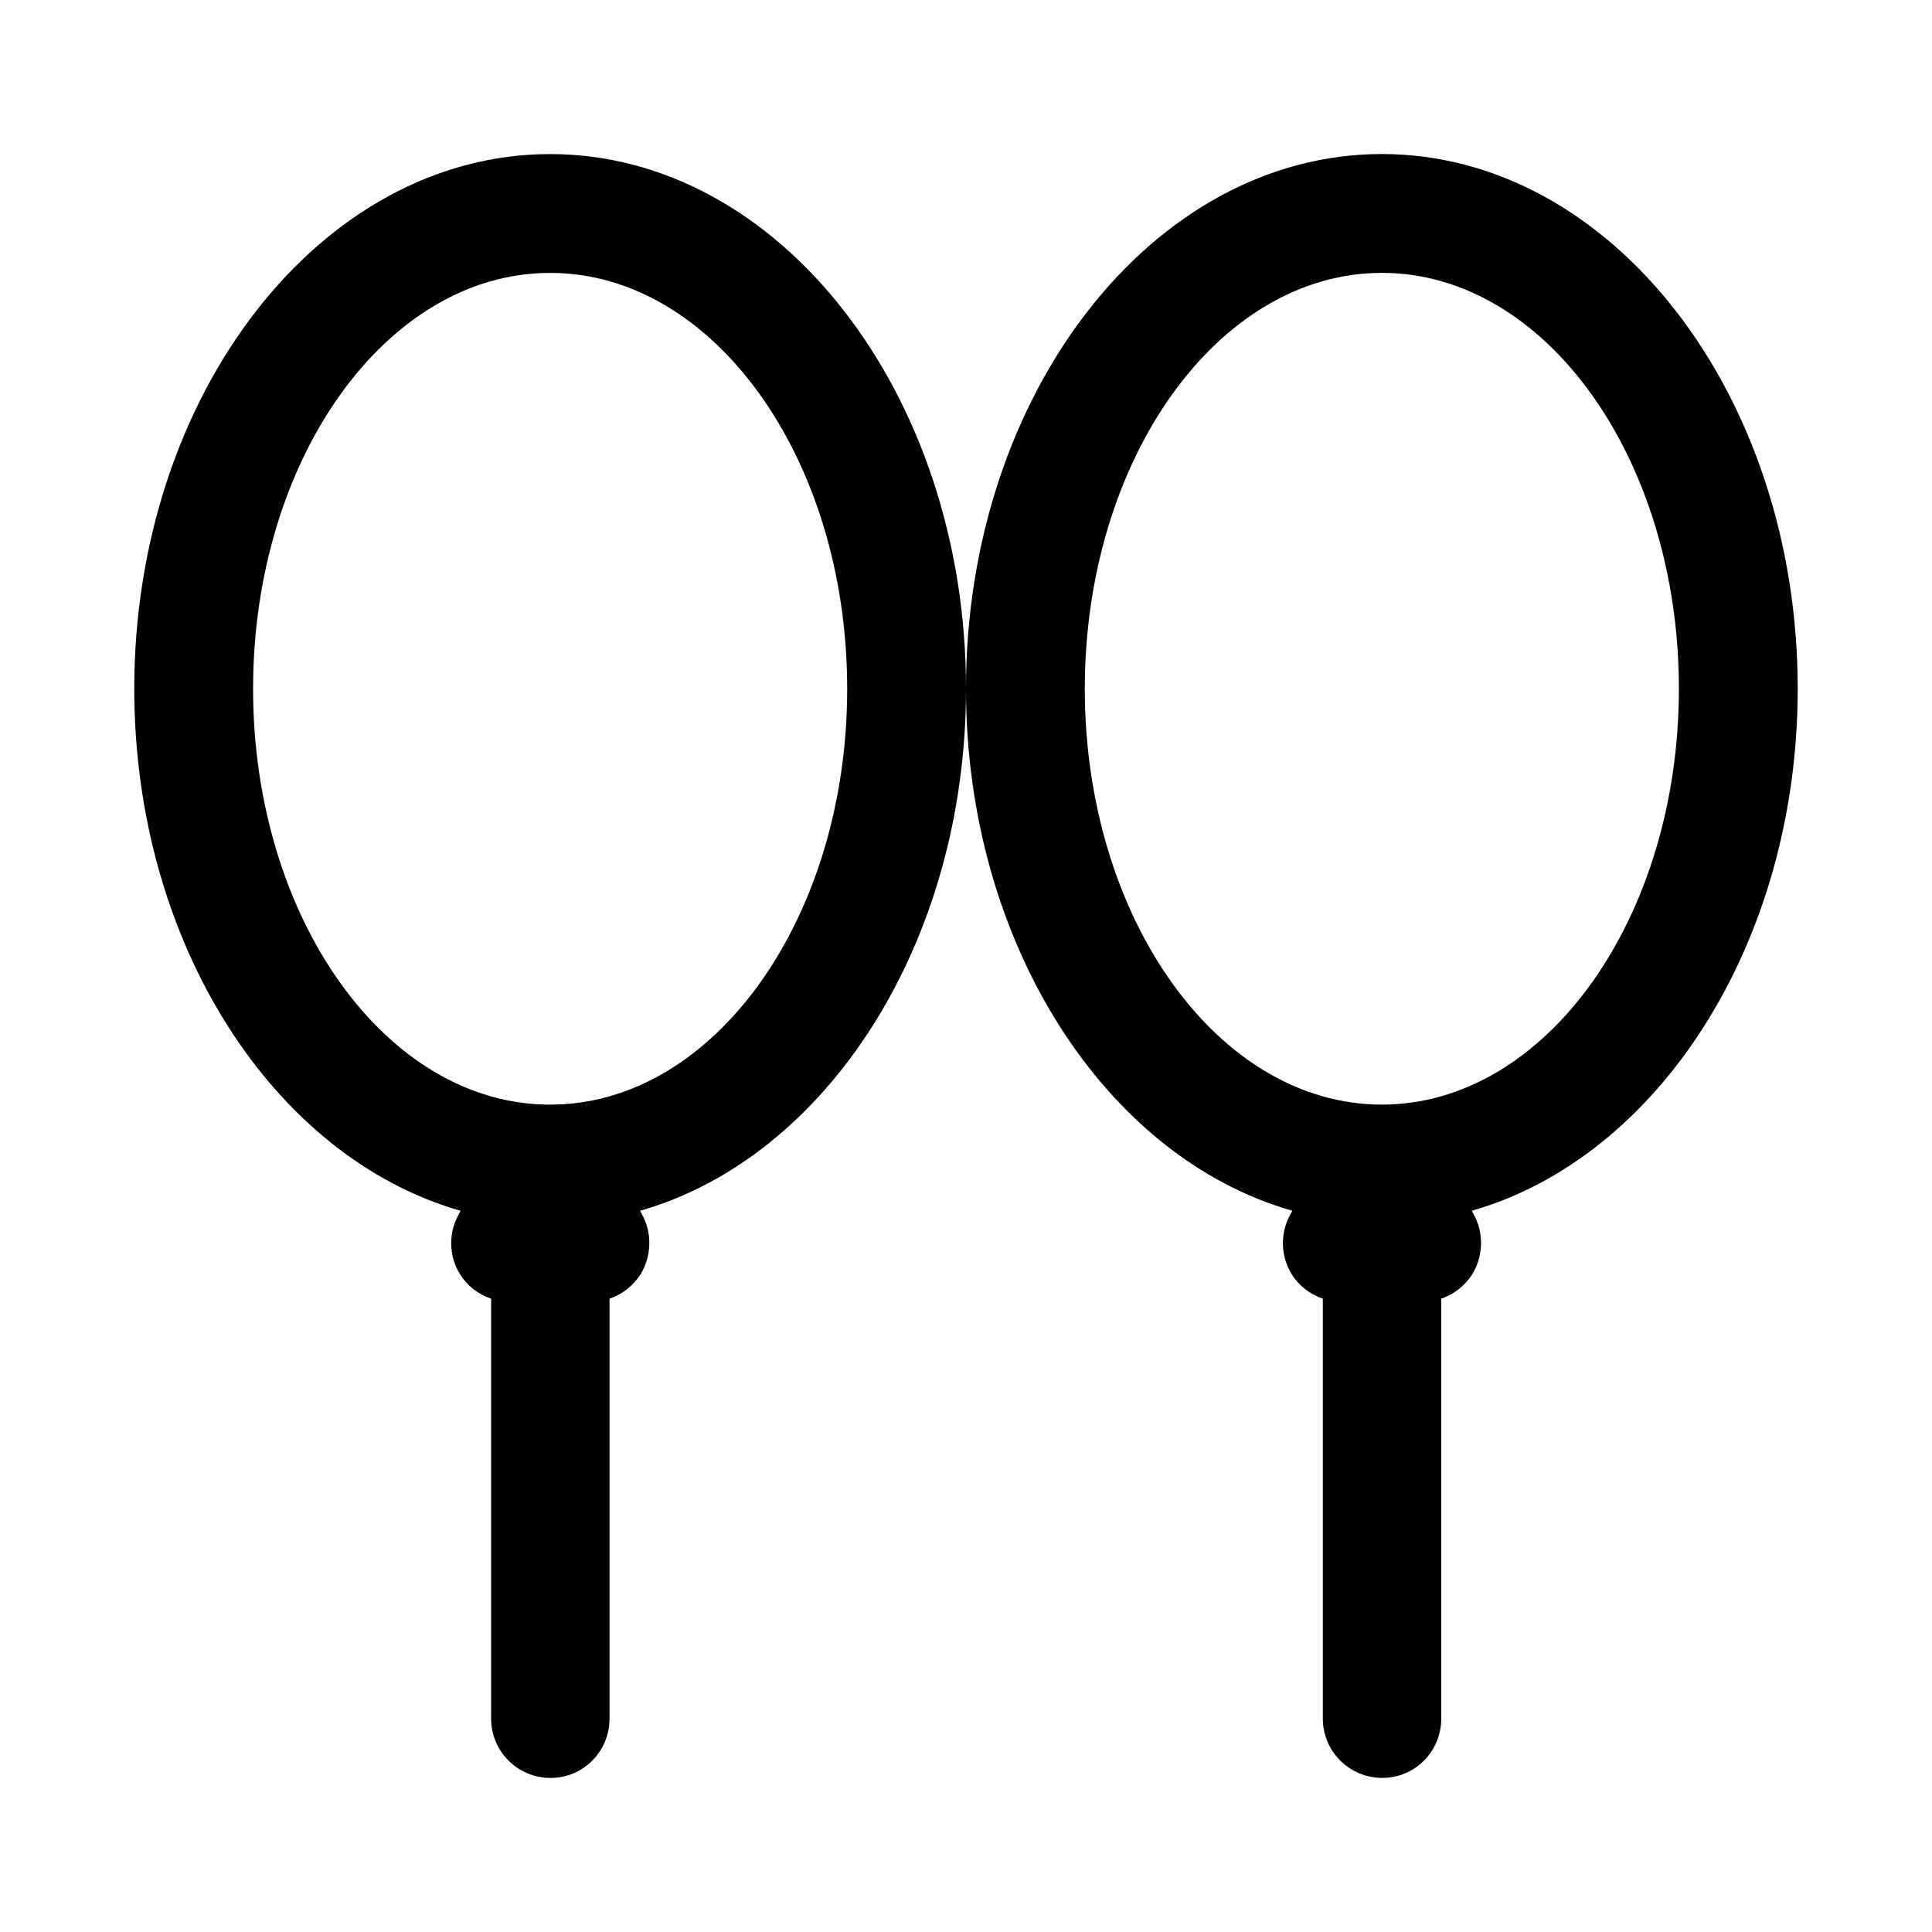
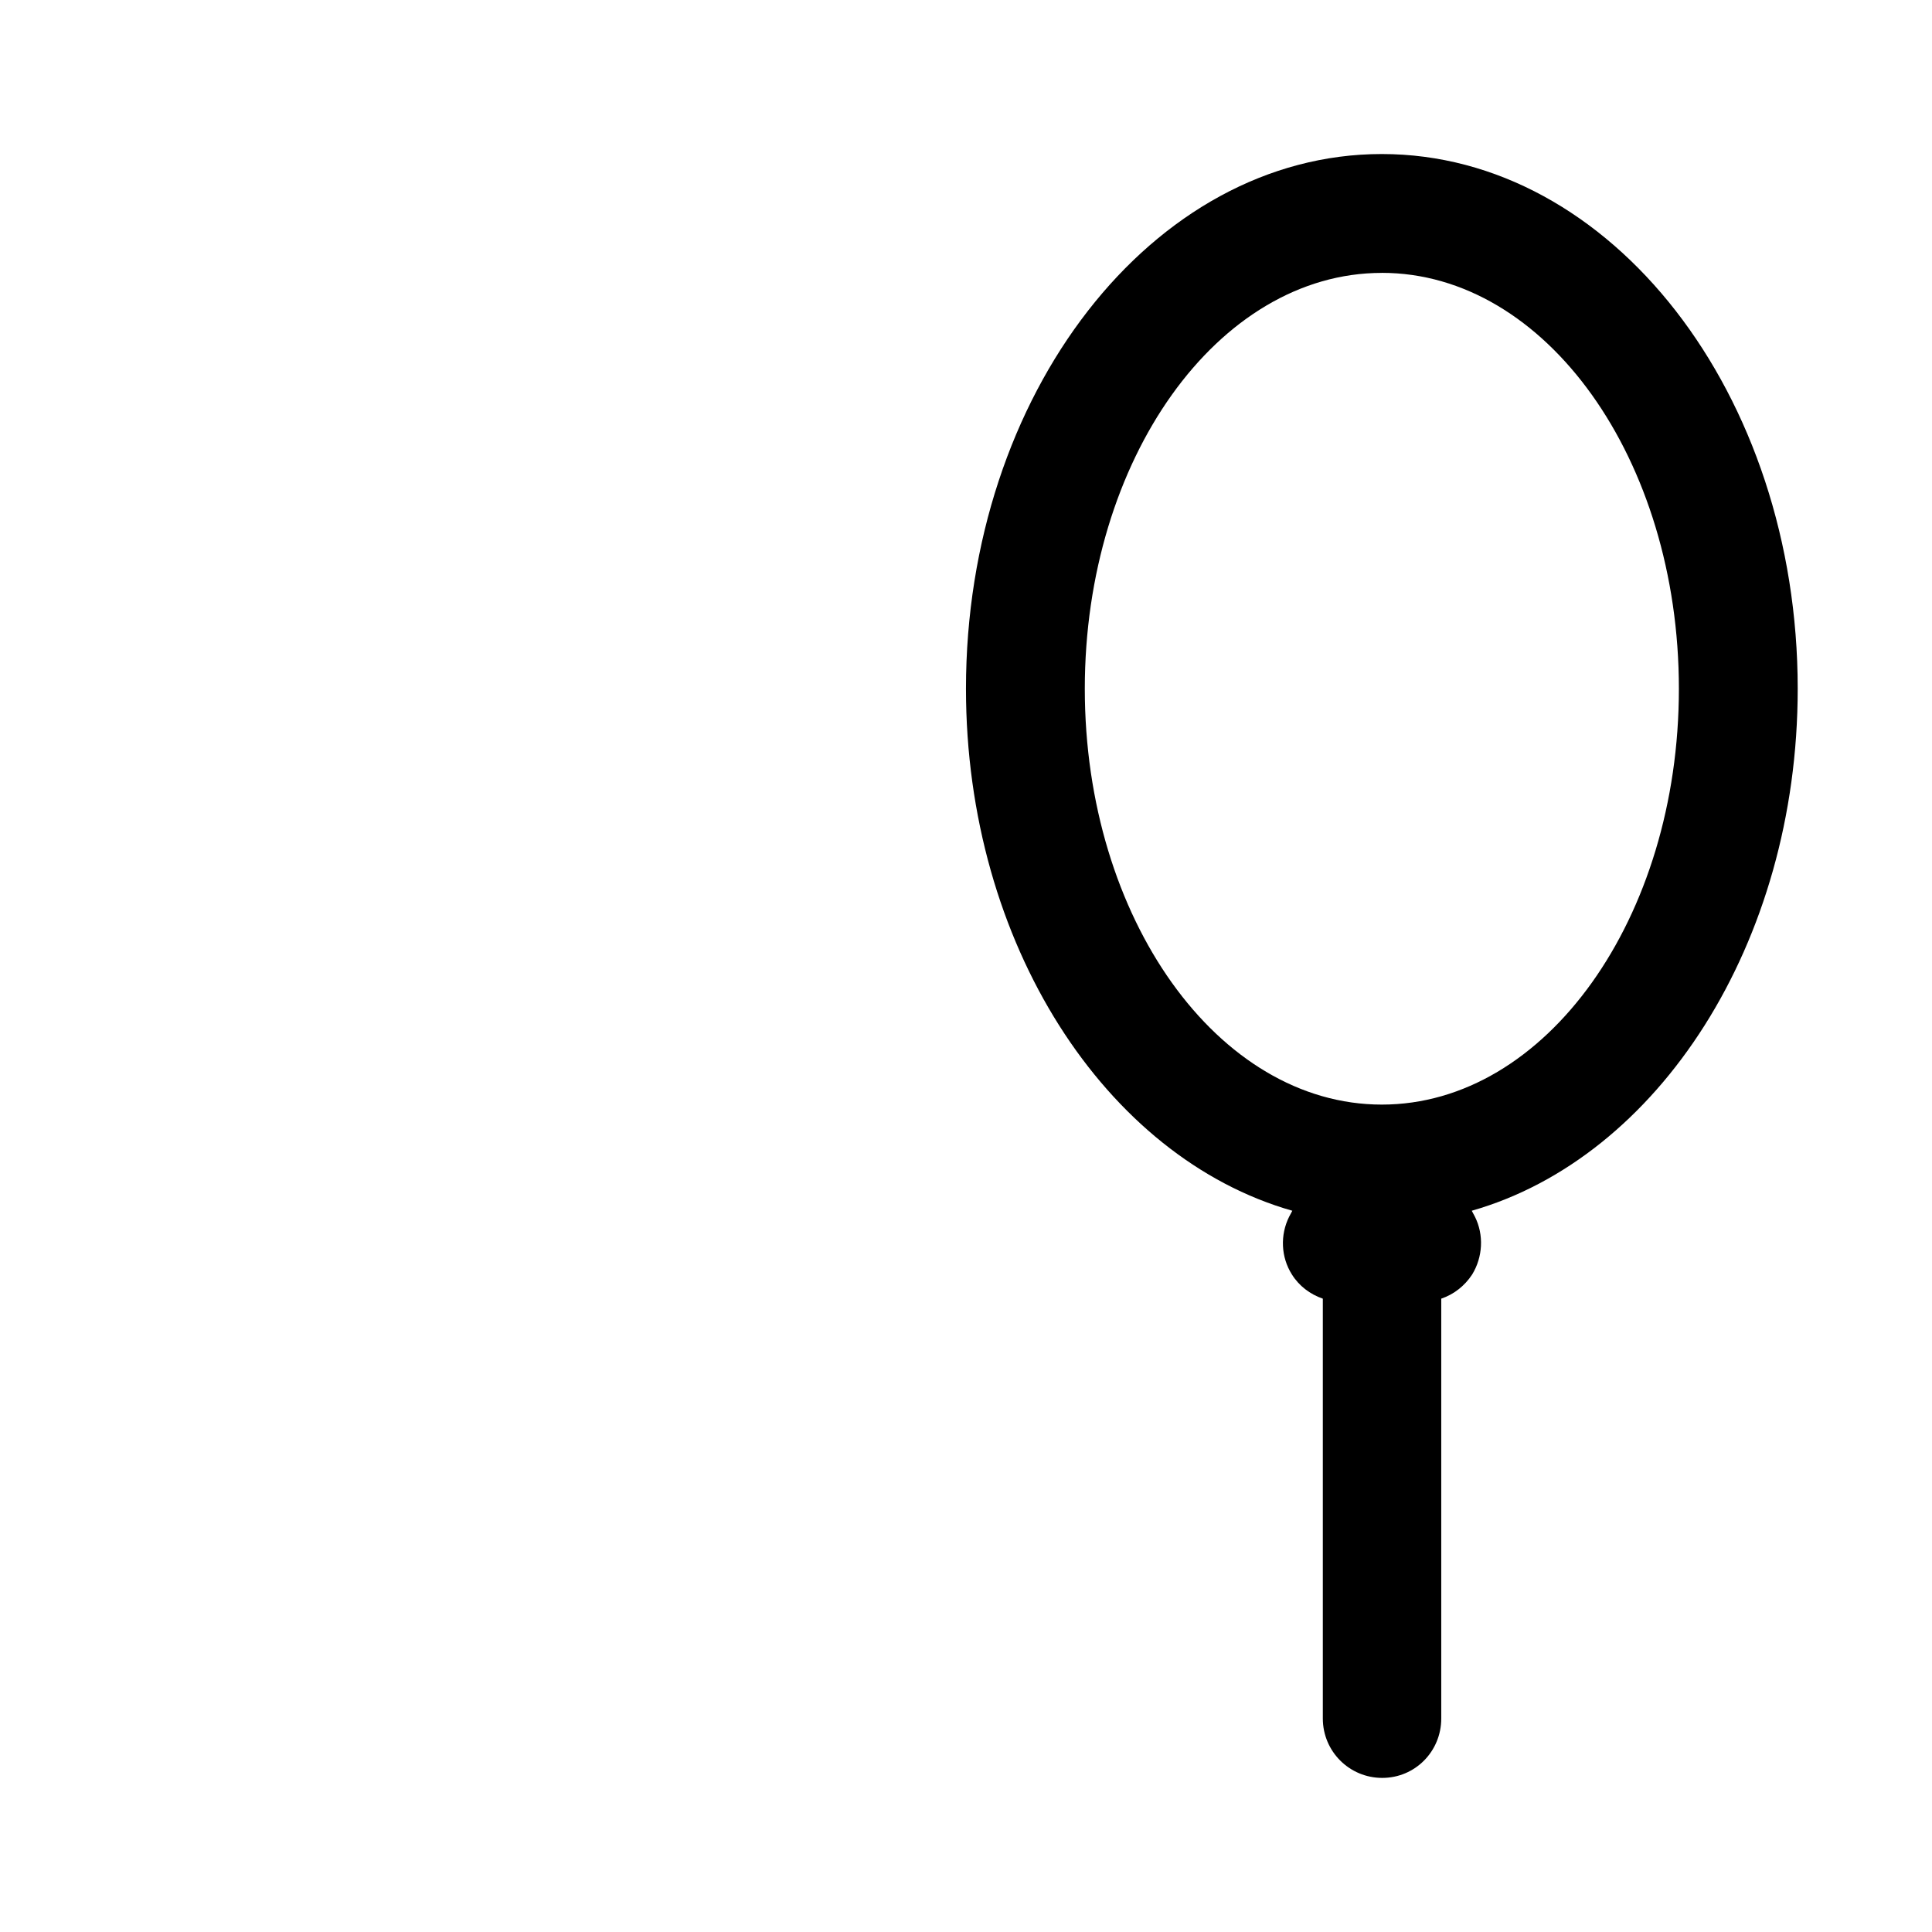
<svg xmlns="http://www.w3.org/2000/svg" fill="#000000" width="800px" height="800px" version="1.1" viewBox="144 144 512 512">
  <g>
    <path d="m486.48 464.86-0.84 1.574c-2.414 4.828-2.203 10.707 0.734 15.324 1.891 3.043 4.828 5.246 8.188 6.402v111.26c0 8.711 7.031 15.742 15.742 15.742 8.715 0.004 15.641-7.027 15.641-15.742v-111.26c3.359-1.156 6.191-3.359 8.188-6.402 2.832-4.617 3.148-10.496 0.734-15.324l-0.84-1.574c49.332-14.062 86.383-70.742 86.383-138.34 0-78.09-49.438-141.7-110.21-141.7-60.773-0.004-110.21 63.605-110.21 141.7 0 67.594 37.051 124.27 86.484 138.34zm23.723-248.55c43.453 0 78.719 49.438 78.719 110.21 0 60.773-35.266 110.21-78.719 110.21-43.453 0.004-78.719-49.434-78.719-110.2 0-60.773 35.266-110.21 78.719-110.21z" />
-     <path d="m289.79 184.83c-60.77 0-110.21 63.609-110.21 141.7 0 67.594 37.051 124.27 86.488 138.34l-0.84 1.574c-2.414 4.828-2.203 10.707 0.734 15.324 1.891 3.043 4.828 5.246 8.188 6.402v111.26c0 8.711 7.031 15.742 15.742 15.742 8.711 0.004 15.641-7.027 15.641-15.742v-111.26c3.359-1.156 6.191-3.359 8.188-6.402 2.832-4.617 3.148-10.496 0.734-15.324l-0.84-1.574c49.332-14.062 86.383-70.742 86.383-138.34 0-78.09-49.438-141.7-110.21-141.7zm0 251.91c-43.453 0-78.719-49.438-78.719-110.21 0-60.773 35.266-110.21 78.719-110.21 43.453 0 78.723 49.438 78.723 110.21 0 60.77-35.27 110.21-78.723 110.21z" />
  </g>
</svg>